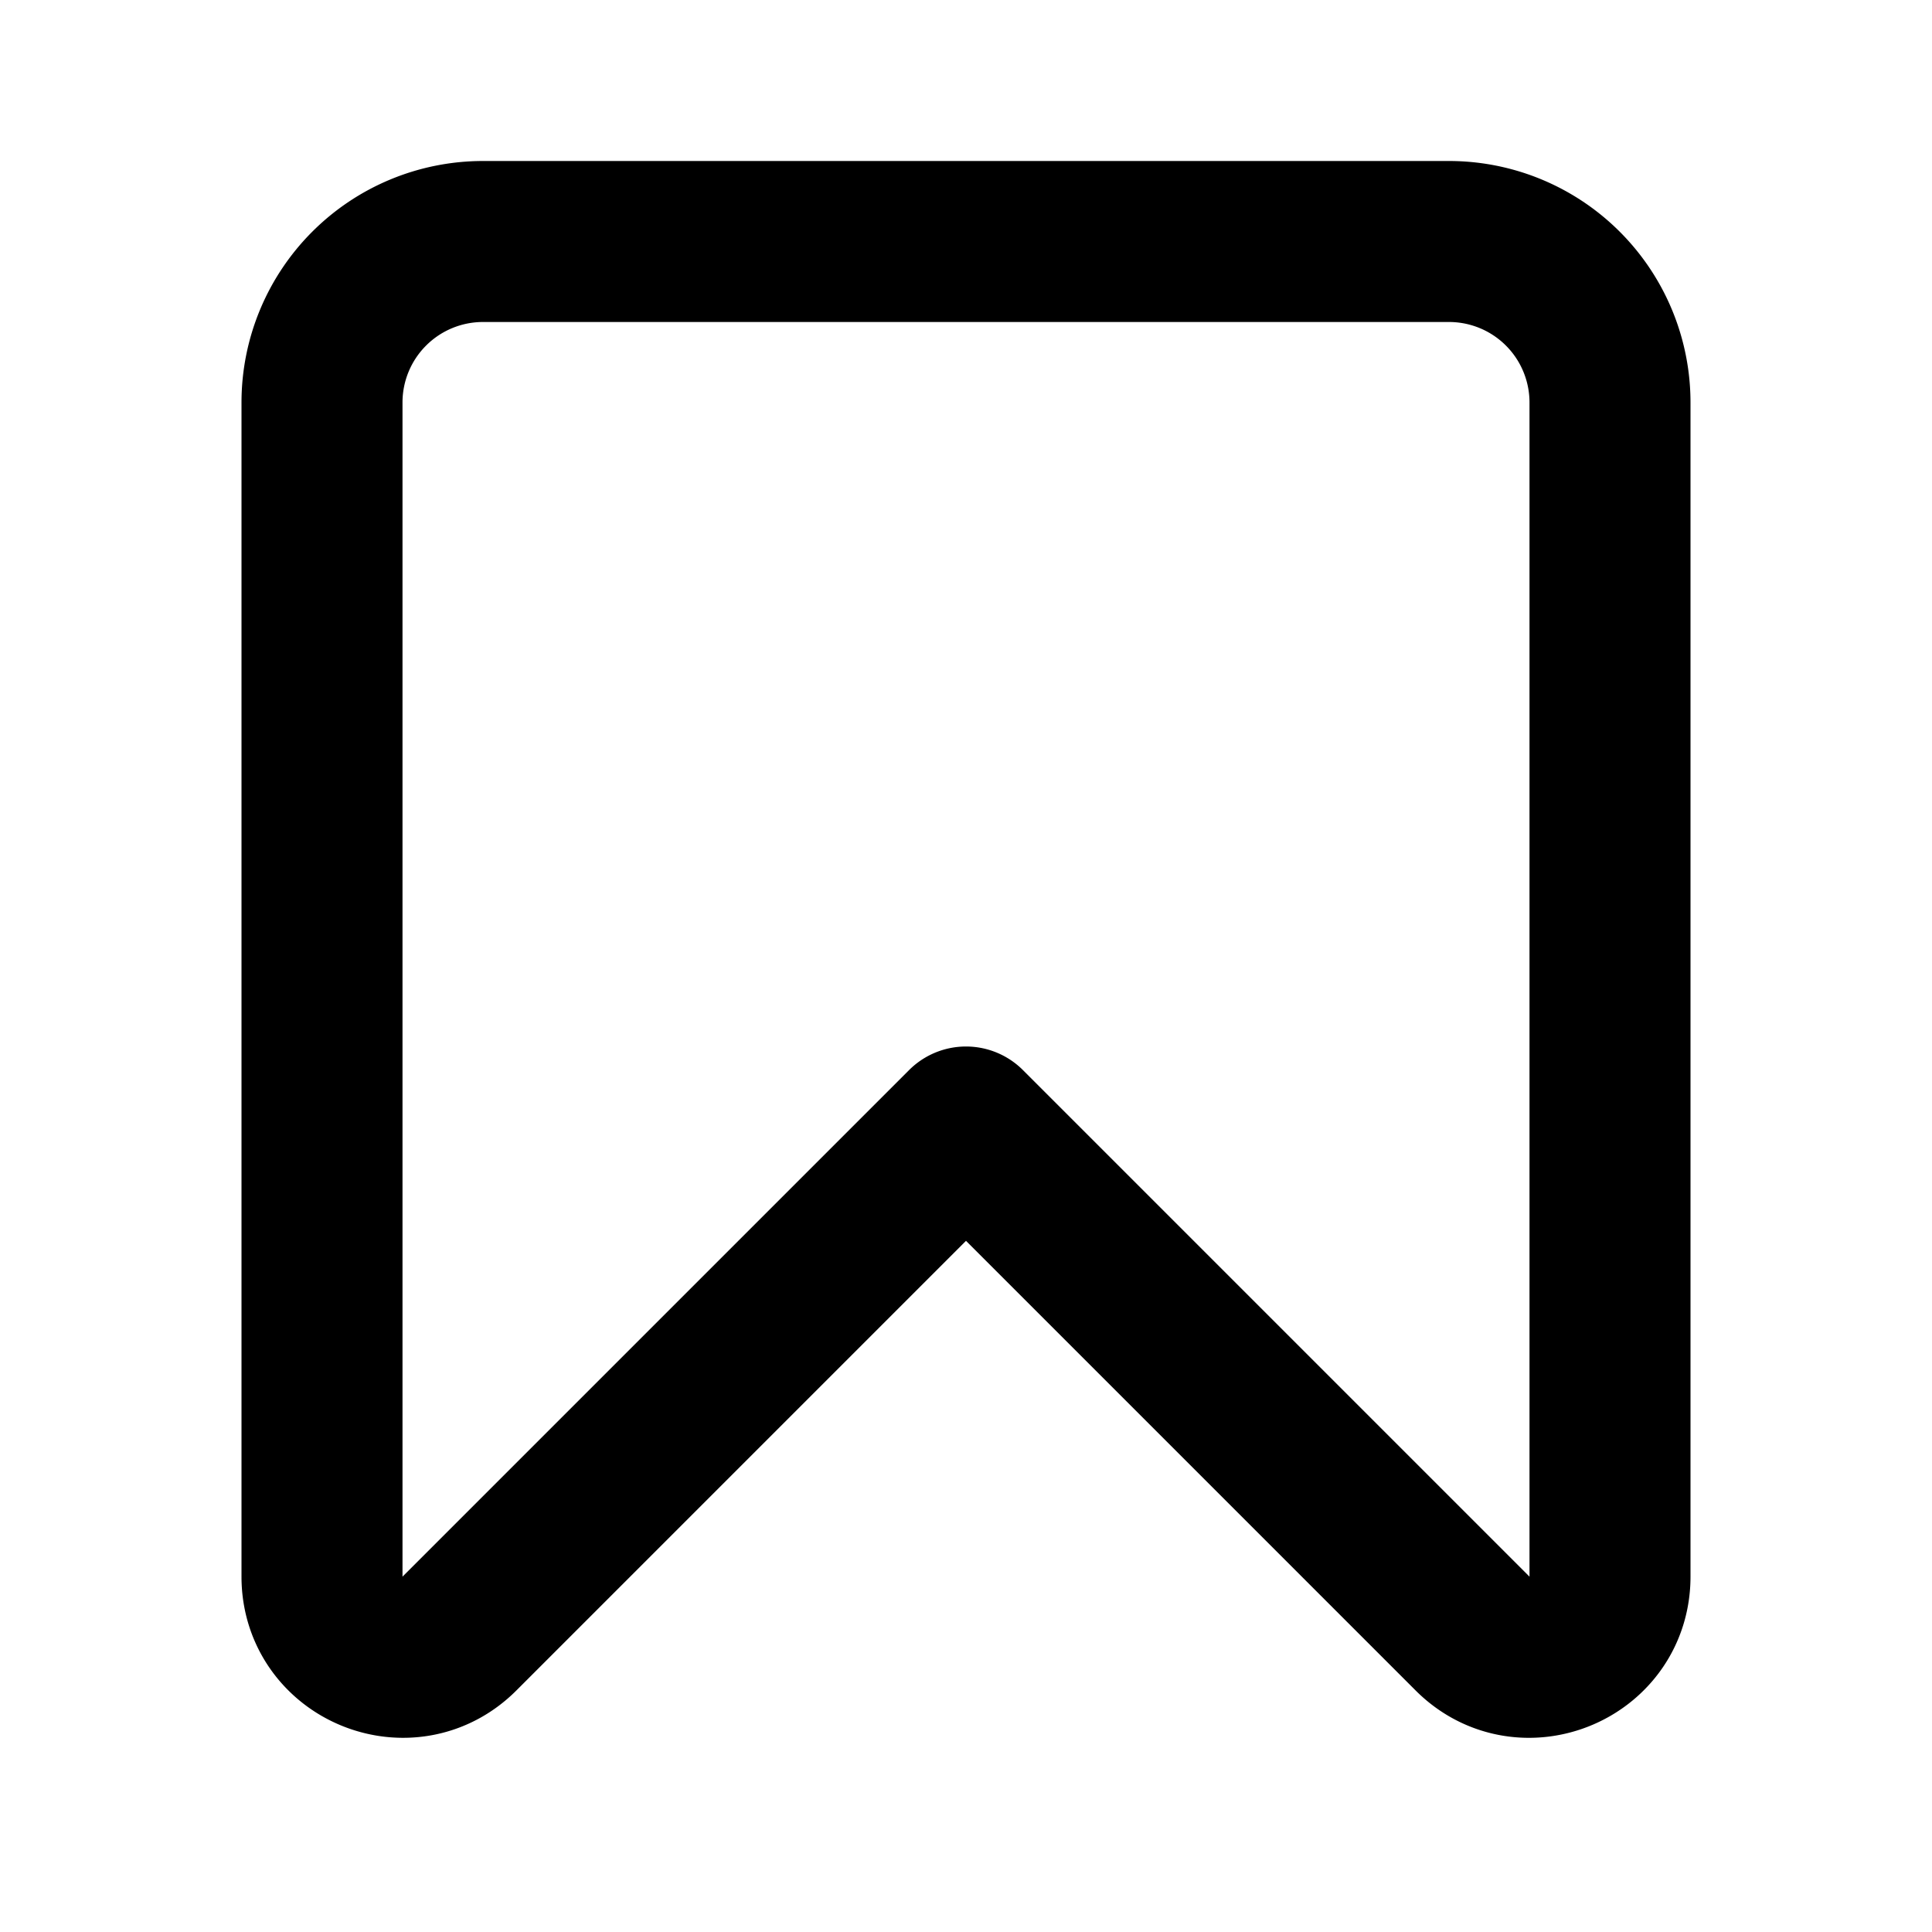
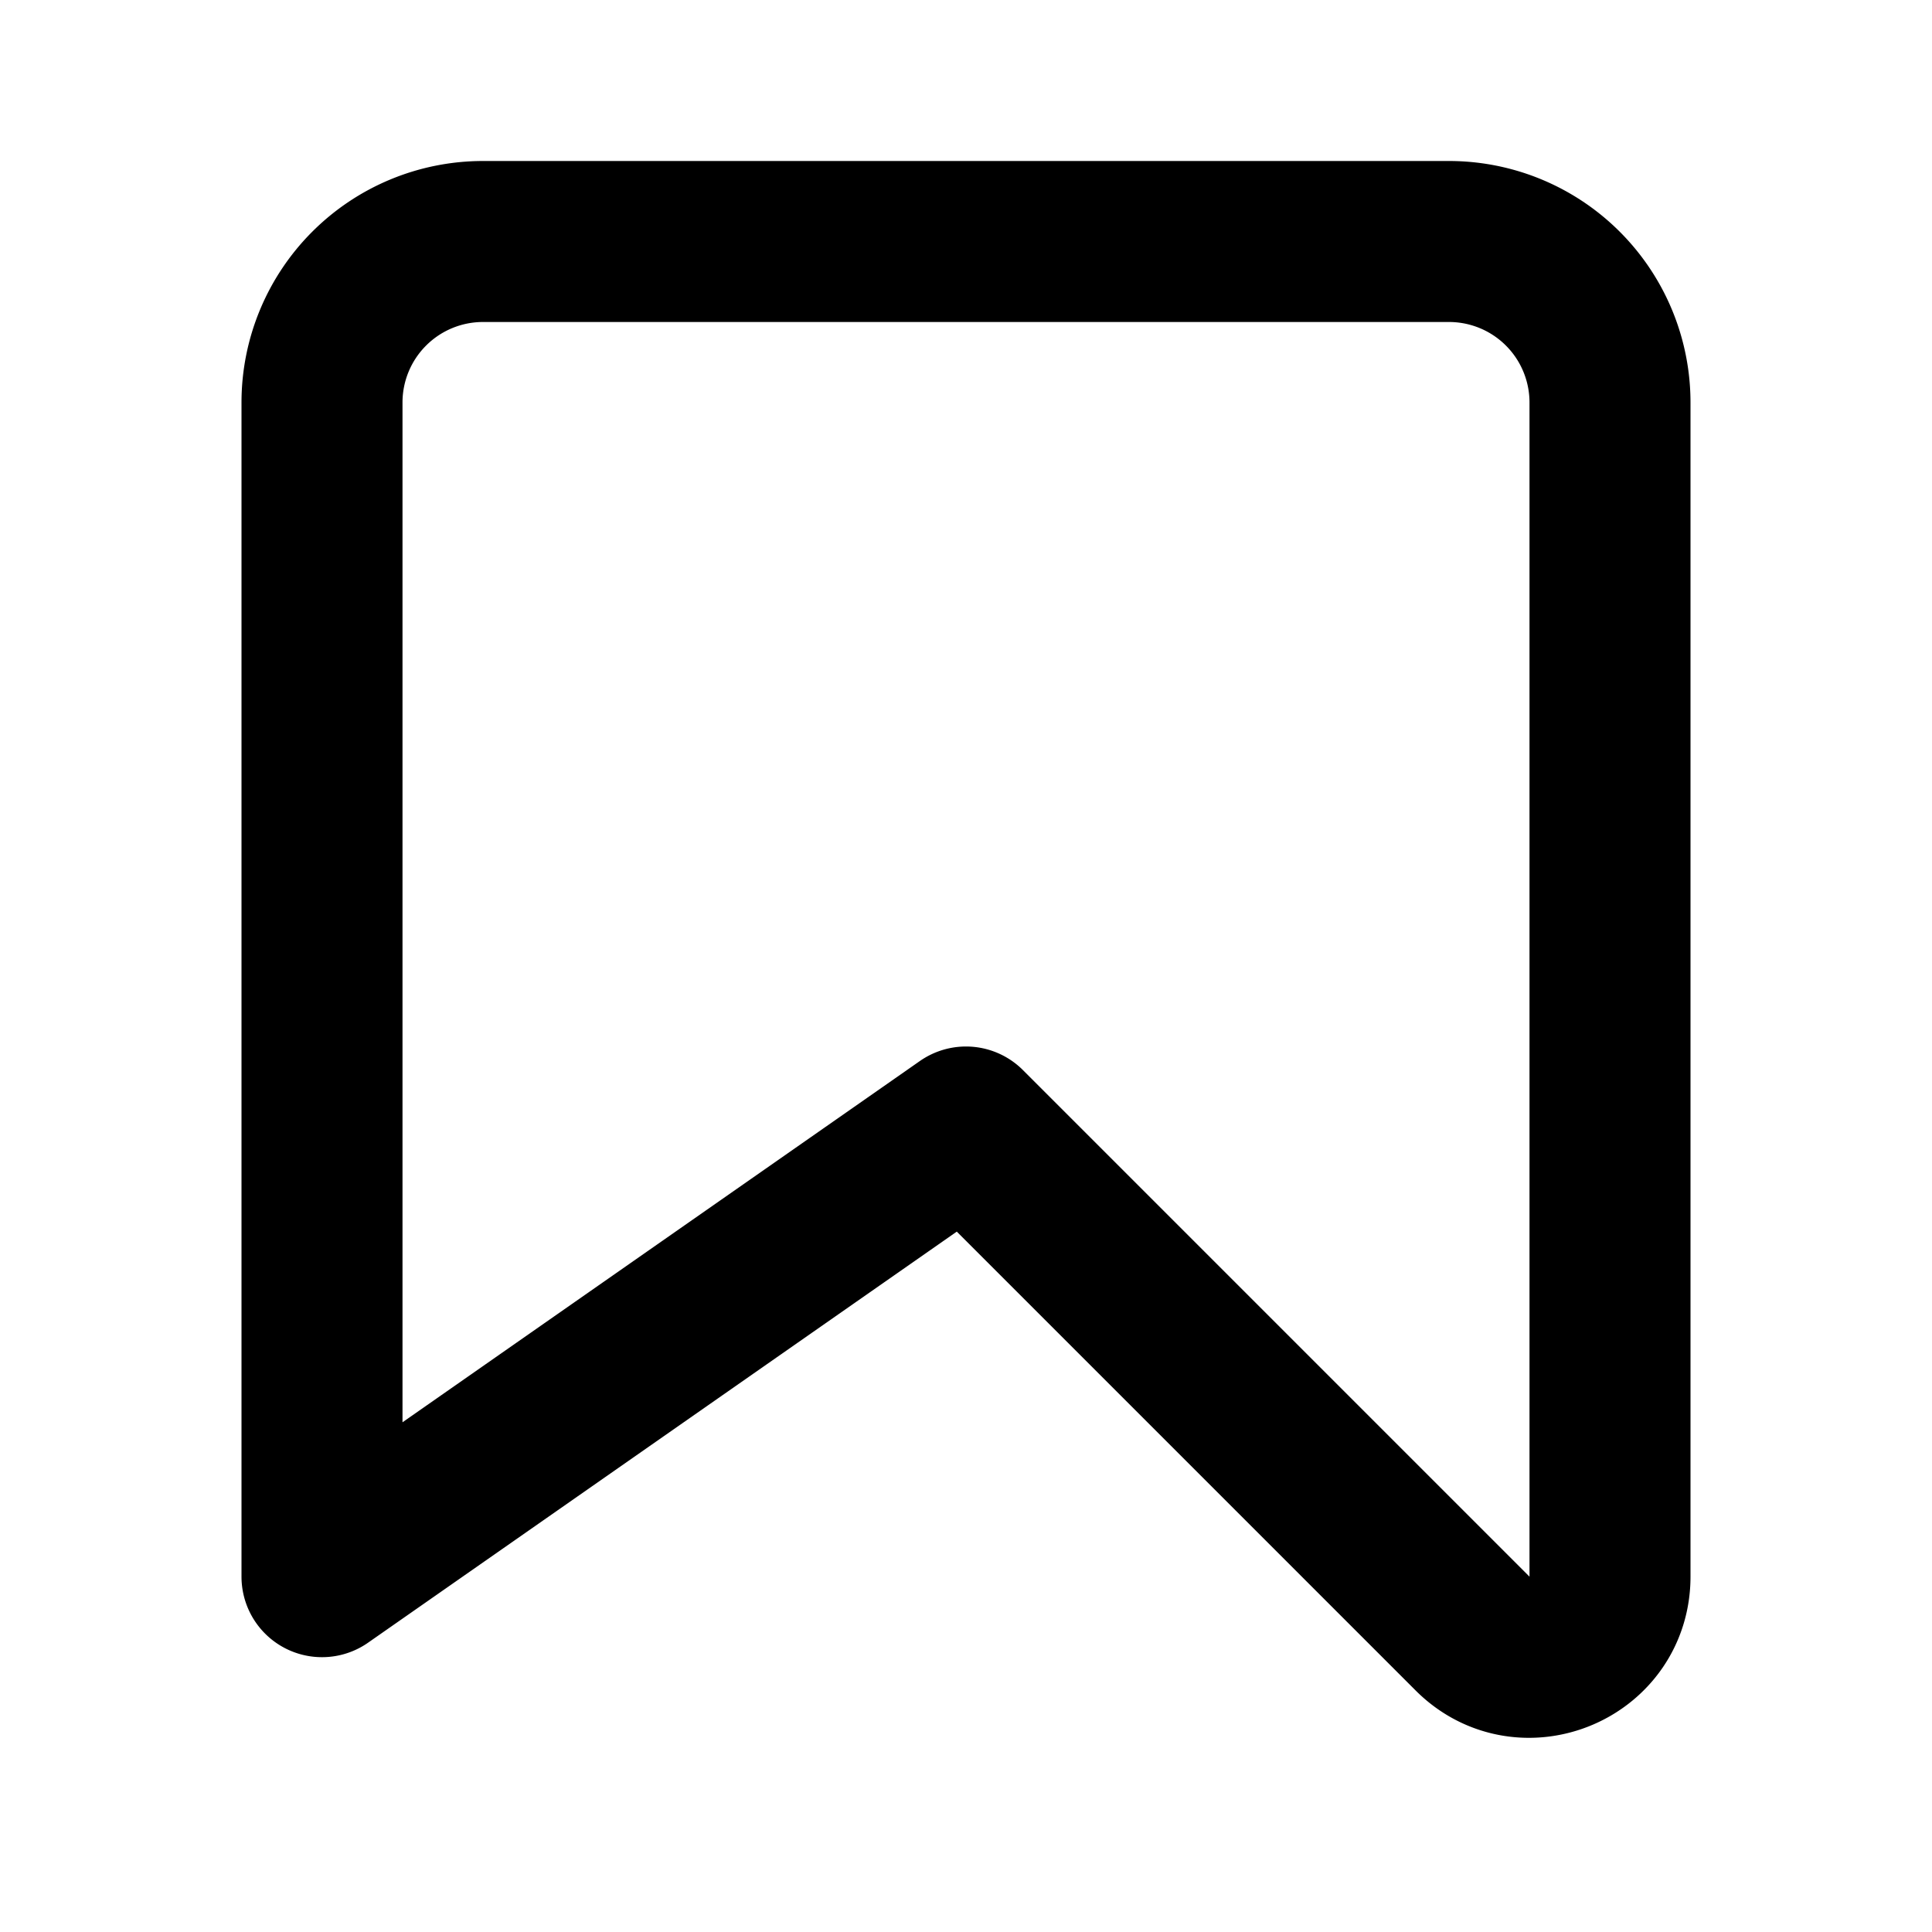
<svg xmlns="http://www.w3.org/2000/svg" width="24" height="24" viewBox="0 0 24 24">
-   <path fill="none" stroke="currentColor" stroke-linecap="round" stroke-linejoin="round" stroke-width="2" d="M4 5v14.586c0 .89 1.077 1.337 1.707.707L12 14l6.293 6.293c.63.63 1.707.184 1.707-.707V5a2 2 0 0 0-2-2H6a2 2 0 0 0-2 2" />
+   <path fill="none" stroke="currentColor" stroke-linecap="round" stroke-linejoin="round" stroke-width="2" d="M4 5v14.586L12 14l6.293 6.293c.63.63 1.707.184 1.707-.707V5a2 2 0 0 0-2-2H6a2 2 0 0 0-2 2" />
</svg>